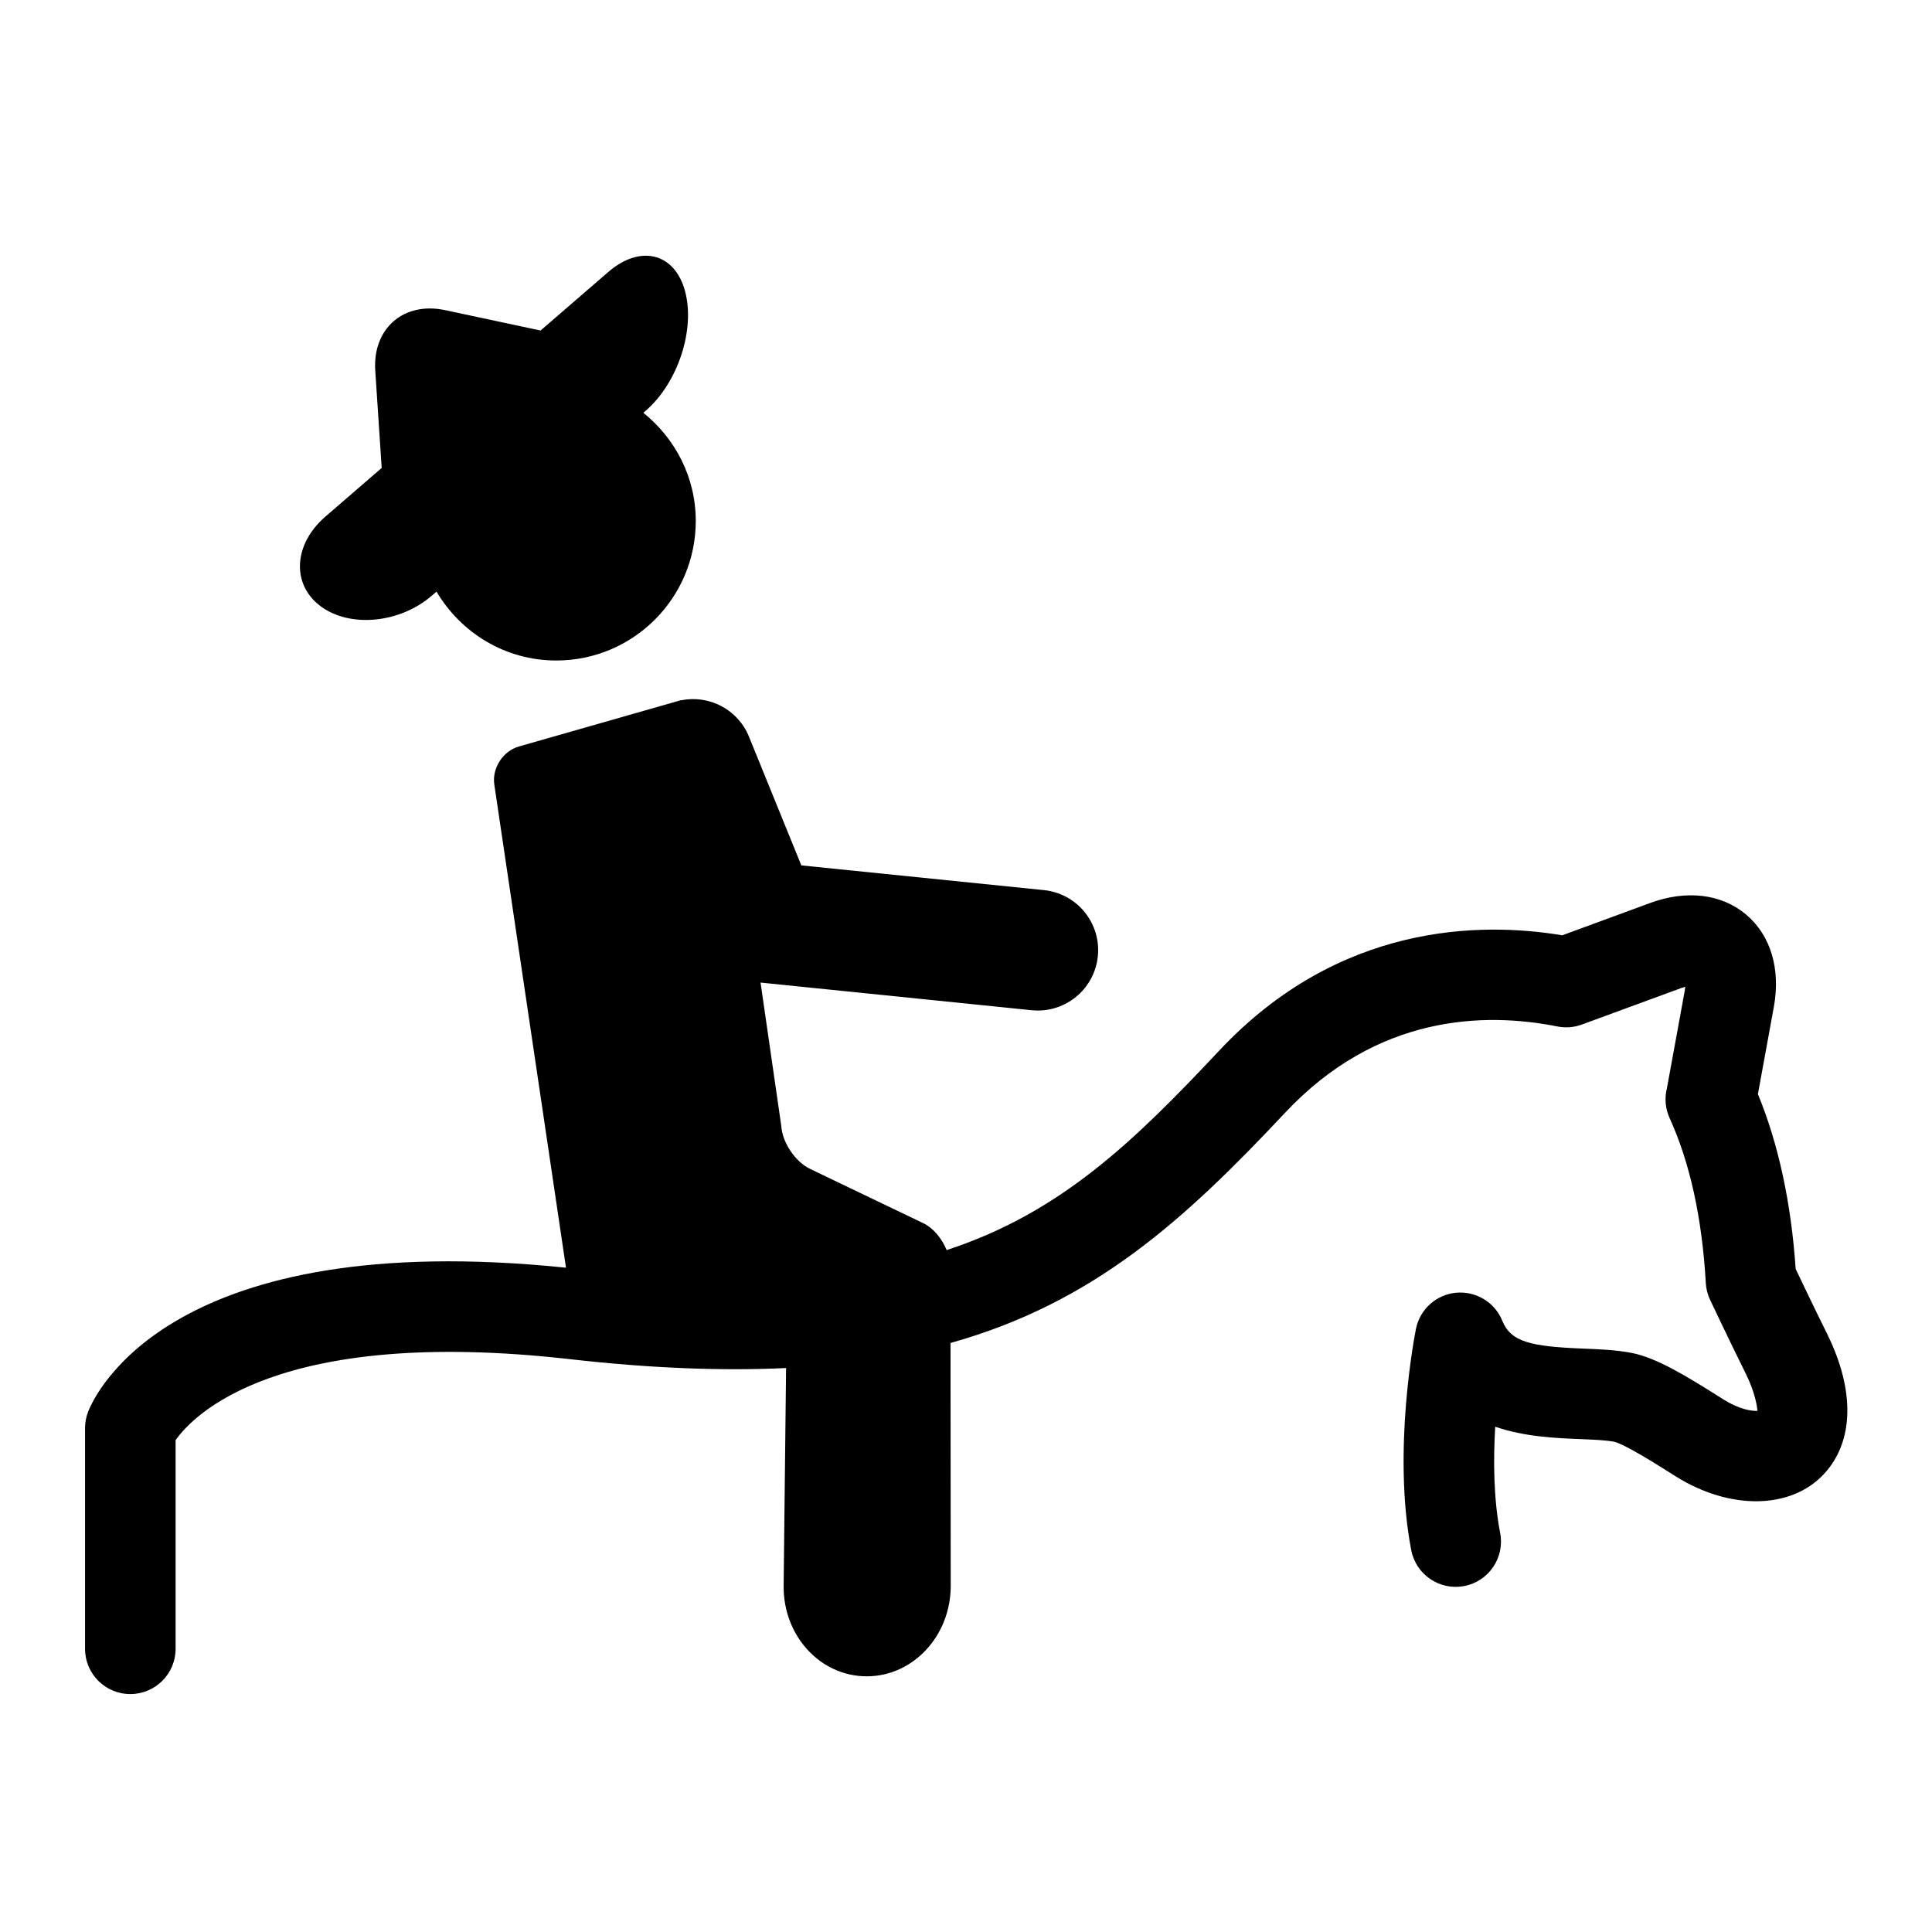
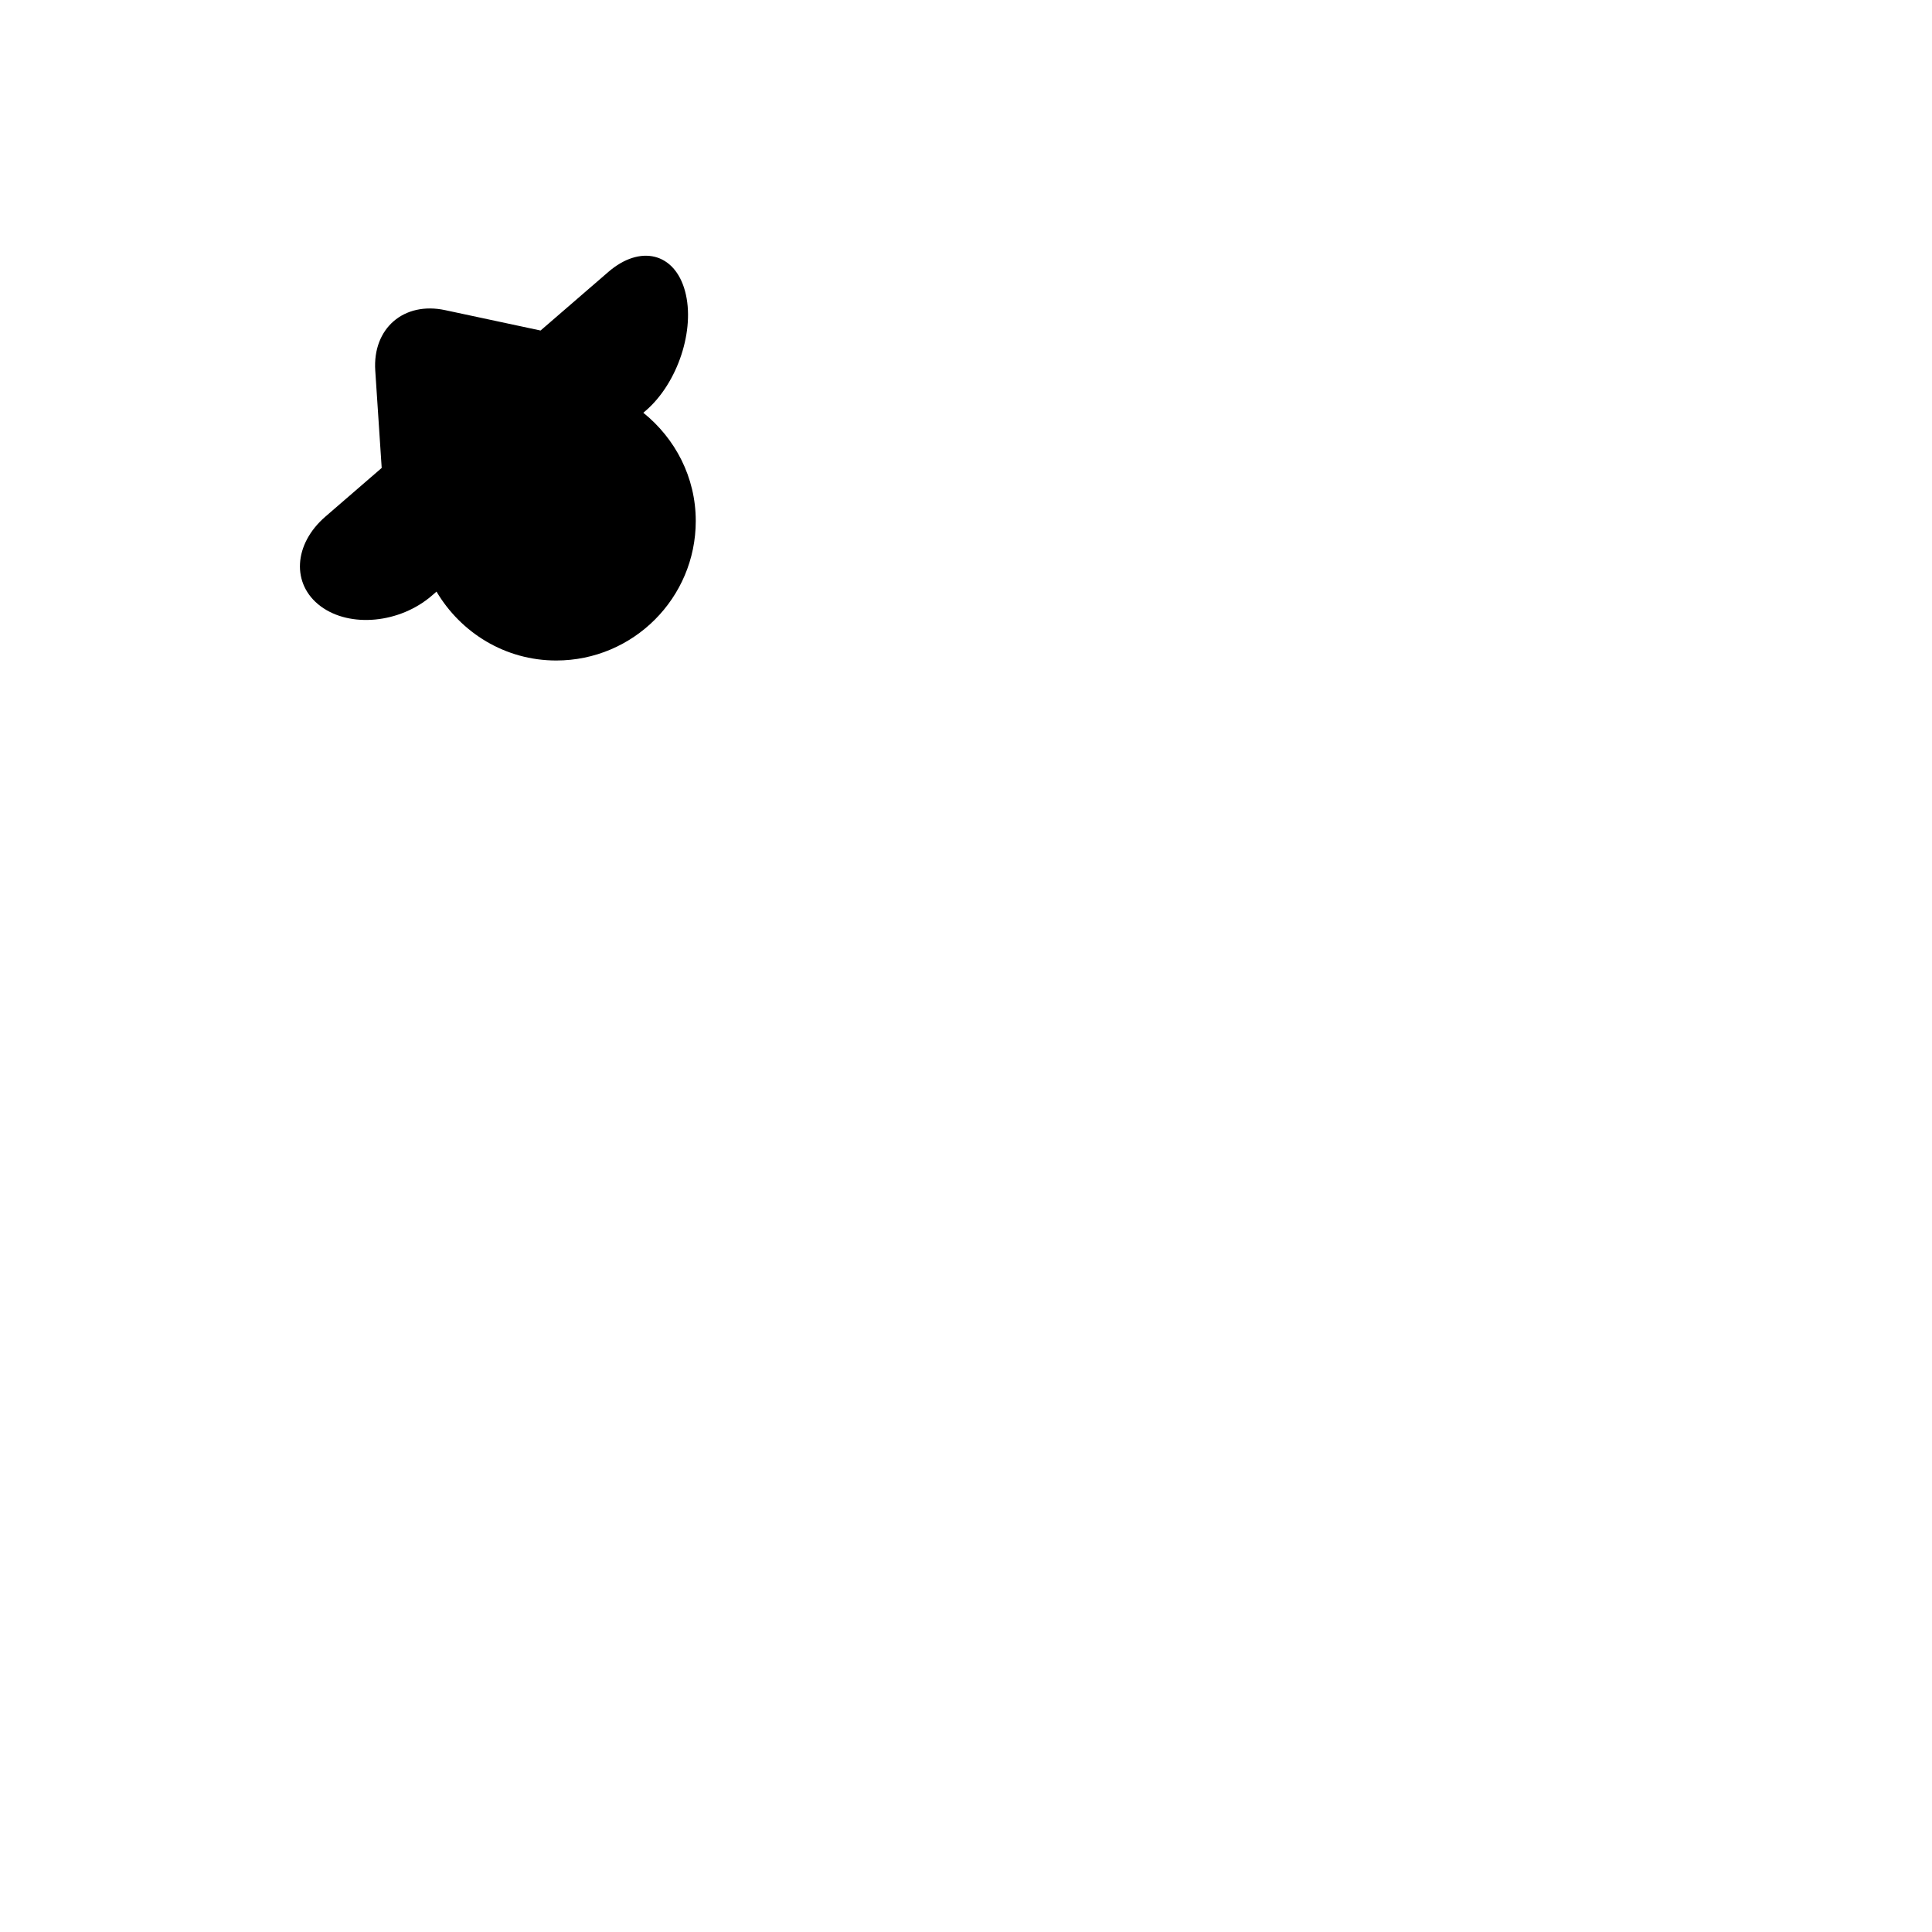
<svg xmlns="http://www.w3.org/2000/svg" version="1.1" id="Capa_1" x="0px" y="0px" viewBox="0 0 64 64" style="enable-background:new 0 0 64 64;" xml:space="preserve">
-   <path d="M59.484,42.035c-0.15-2.196-0.571-4.14-1.251-5.791l0.527-2.883c0.231-1.263-0.104-2.38-0.919-3.066  c-0.815-0.686-1.975-0.825-3.178-0.382l-2.911,1.07c-2.698-0.449-7.392-0.413-11.362,3.818c-2.843,3.029-5.267,5.378-9.031,6.61  c-0.154-0.379-0.438-0.73-0.776-0.892l-3.744-1.796c-0.498-0.239-0.927-0.879-0.959-1.431l-0.686-4.743l8.981,0.916  c0.069,0.007,0.137,0.01,0.205,0.01c1.013,0,1.882-0.767,1.987-1.797c0.112-1.099-0.688-2.081-1.787-2.192l-8.035-0.819  l-1.734-4.264c-0.366-0.9-1.313-1.387-2.233-1.208c-0.01,0.002-0.02-0.001-0.03,0.002l-5.358,1.531  c-0.531,0.152-0.896,0.718-0.815,1.264l2.374,16.002C5.717,40.652,3.169,46.127,2.92,46.764c-0.068,0.174-0.103,0.36-0.103,0.547  v7.307c0,0.829,0.671,1.5,1.5,1.5c0.829,0,1.5-0.671,1.5-1.5v-6.912c0.566-0.804,3.356-3.78,13.052-2.683  c2.73,0.31,5.084,0.393,7.171,0.295l-0.081,7.212c-0.019,1.657,1.214,3,2.752,3c1.539,0,2.785-1.343,2.783-3l-0.007-8.042  c4.754-1.331,7.766-4.092,11.089-7.633c3.037-3.235,6.578-3.337,9.014-2.852c0.27,0.054,0.55,0.032,0.81-0.063l3.297-1.211  c0.048-0.018,0.092-0.031,0.13-0.042c-0.003,0.04-0.009,0.084-0.018,0.135l-0.589,3.221c-0.084,0.329-0.056,0.681,0.088,0.996  c0.673,1.475,1.077,3.314,1.199,5.464c0.011,0.192,0.059,0.381,0.142,0.556c0,0,0.653,1.381,1.187,2.455  c0.303,0.612,0.368,1.07,0.384,1.223c-0.199,0.012-0.611-0.056-1.109-0.367l-0.186-0.117c-1.092-0.69-2.061-1.274-2.86-1.433  c-0.516-0.102-1.079-0.125-1.624-0.146c-1.726-0.069-2.39-0.218-2.675-0.92c-0.247-0.614-0.869-0.99-1.53-0.931  c-0.66,0.062-1.201,0.55-1.331,1.199c-0.033,0.163-0.792,4.03-0.156,7.329c0.157,0.813,0.942,1.344,1.757,1.189  c0.813-0.157,1.346-0.943,1.189-1.757c-0.222-1.149-0.229-2.427-0.164-3.521c0.979,0.336,2.012,0.378,2.791,0.409  c0.449,0.018,0.874,0.035,1.154,0.09c0.361,0.088,1.441,0.771,1.847,1.027l0.195,0.123c1.792,1.12,3.805,1.09,4.893-0.072  c1.005-1.07,1.047-2.767,0.113-4.657C60.141,43.411,59.695,42.479,59.484,42.035z" />
  <path d="M10.622,20.083c0.974,0.724,2.623,0.565,3.684-0.352l0.154-0.133c0.805,1.36,2.271,2.282,3.965,2.282  c2.553,0,4.623-2.07,4.623-4.623c0-1.455-0.686-2.737-1.737-3.584l0.082-0.07c1.062-0.918,1.644-2.69,1.3-3.958  c-0.343-1.269-1.482-1.553-2.543-0.635l-2.243,1.939l-3.16-0.675c-1.371-0.294-2.409,0.604-2.316,2.003l0.213,3.224l-1.862,1.61  C9.719,18.028,9.648,19.359,10.622,20.083z" />
</svg>